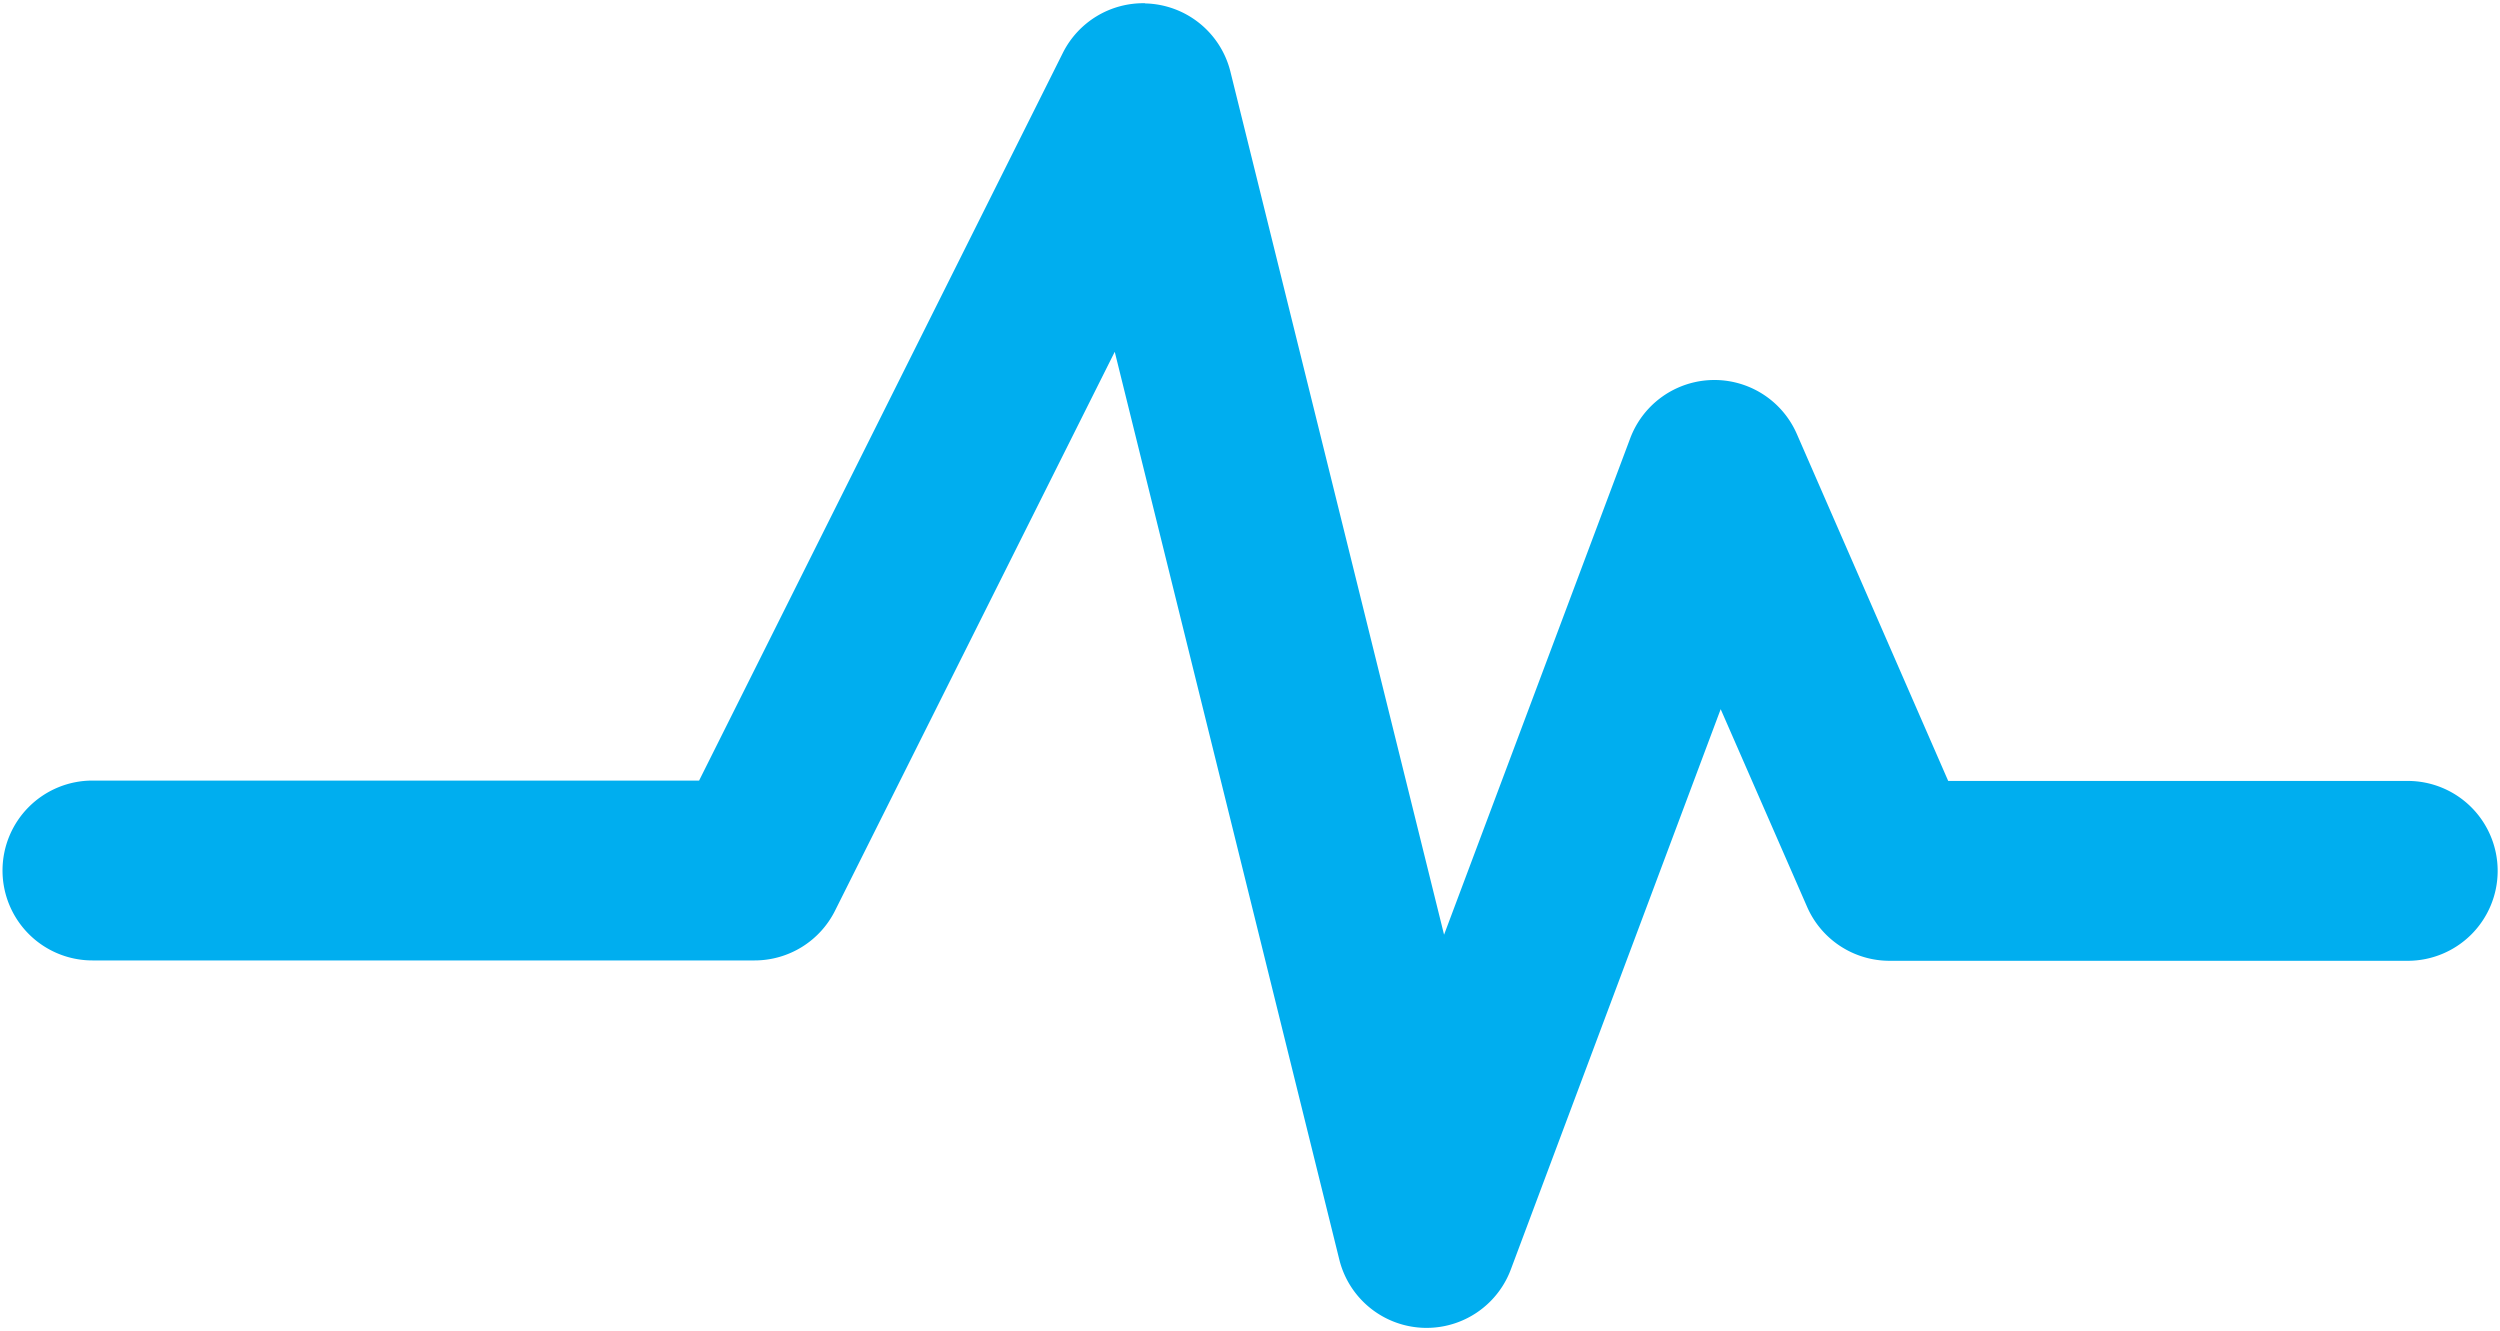
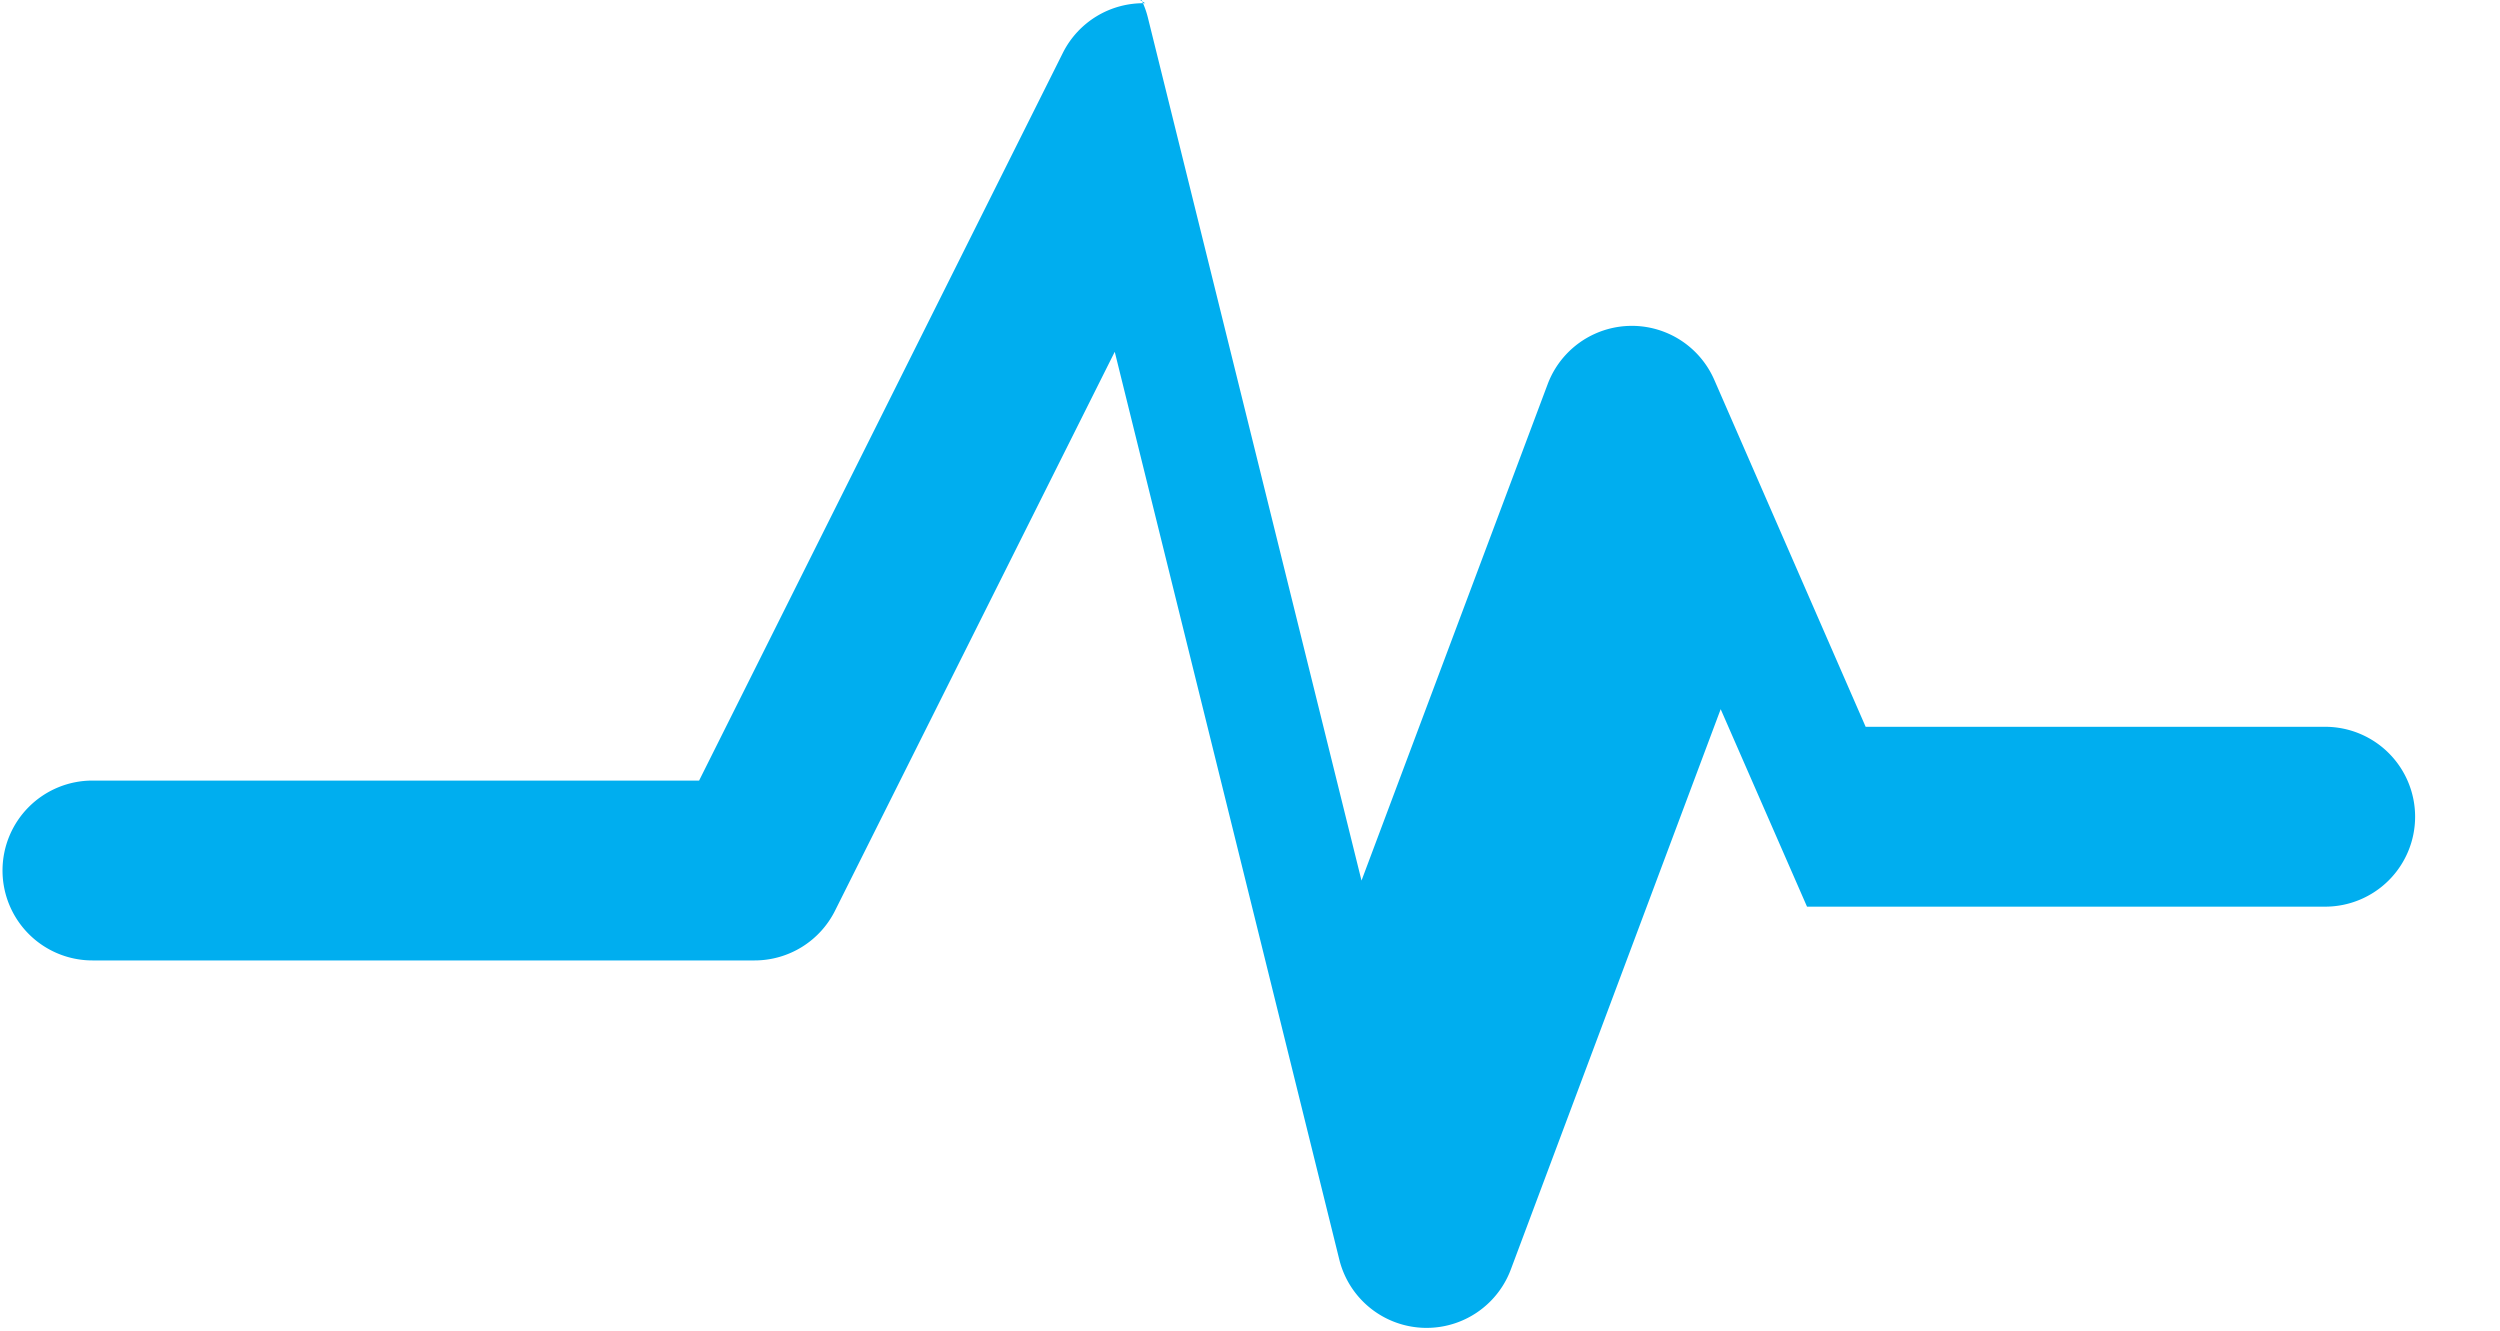
<svg xmlns="http://www.w3.org/2000/svg" version="1.1" viewBox="0 0 13.9 7.4">
-   <path d="m6.367 0.018a0.5 0.5 0 0 0-0.457 0.275l-2.023 4.047h-3.373a0.5 0.5 0 0 0-0.5 0.5 0.5 0.5 0 0 0 0.5 0.5h3.682a0.5 0.5 0 0 0 0.447-0.277l1.555-3.107 1.248 5.045a0.5 0.5 0 0 0 0.955 0.055l1.166-3.113 0.48 1.098a0.5 0.5 0 0 0 0.459 0.301h2.881a0.5 0.5 0 0 0 0.5-0.5 0.5 0.5 0 0 0-0.5-0.5h-2.555l-0.842-1.93a0.5 0.5 0 0 0-0.926 0.025l-1.035 2.76-1.188-4.799a0.5 0.5 0 0 0-0.475-0.379z" fill="#00aeef" />
+   <path d="m6.367 0.018a0.5 0.5 0 0 0-0.457 0.275l-2.023 4.047h-3.373a0.5 0.5 0 0 0-0.5 0.5 0.5 0.5 0 0 0 0.5 0.5h3.682a0.5 0.5 0 0 0 0.447-0.277l1.555-3.107 1.248 5.045a0.5 0.5 0 0 0 0.955 0.055l1.166-3.113 0.48 1.098h2.881a0.5 0.5 0 0 0 0.5-0.5 0.5 0.5 0 0 0-0.5-0.5h-2.555l-0.842-1.93a0.5 0.5 0 0 0-0.926 0.025l-1.035 2.76-1.188-4.799a0.5 0.5 0 0 0-0.475-0.379z" fill="#00aeef" />
</svg>